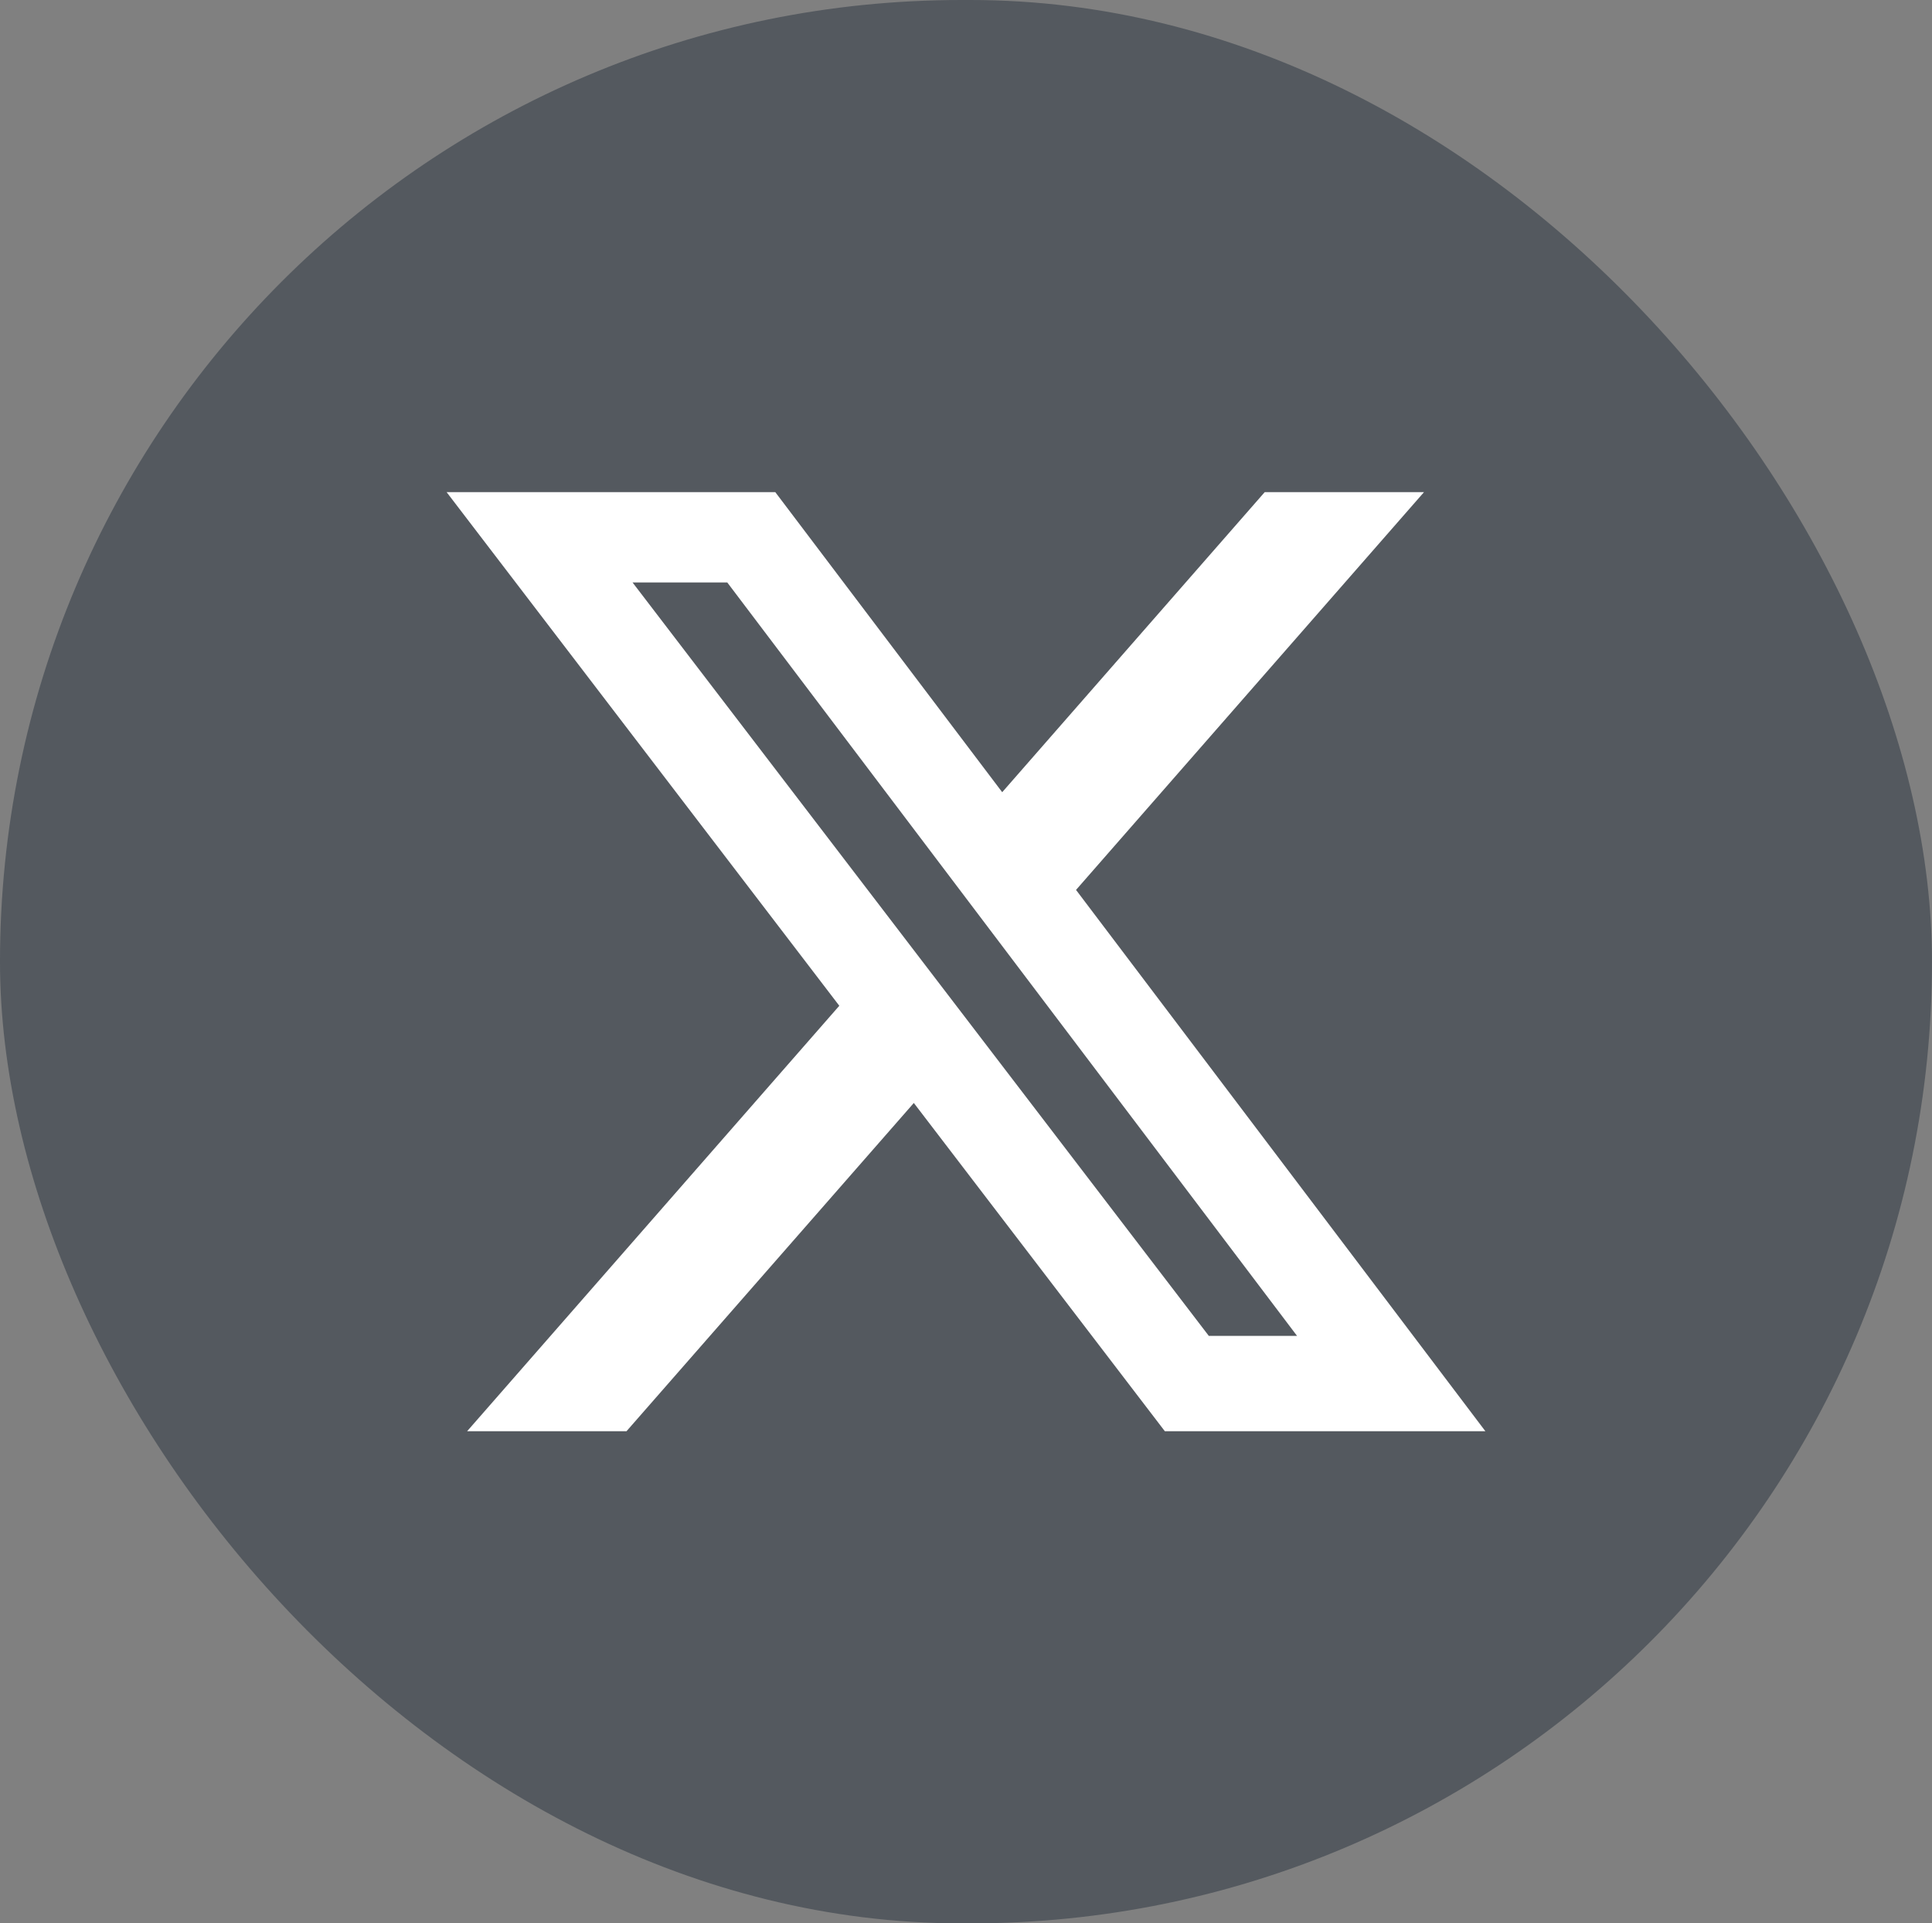
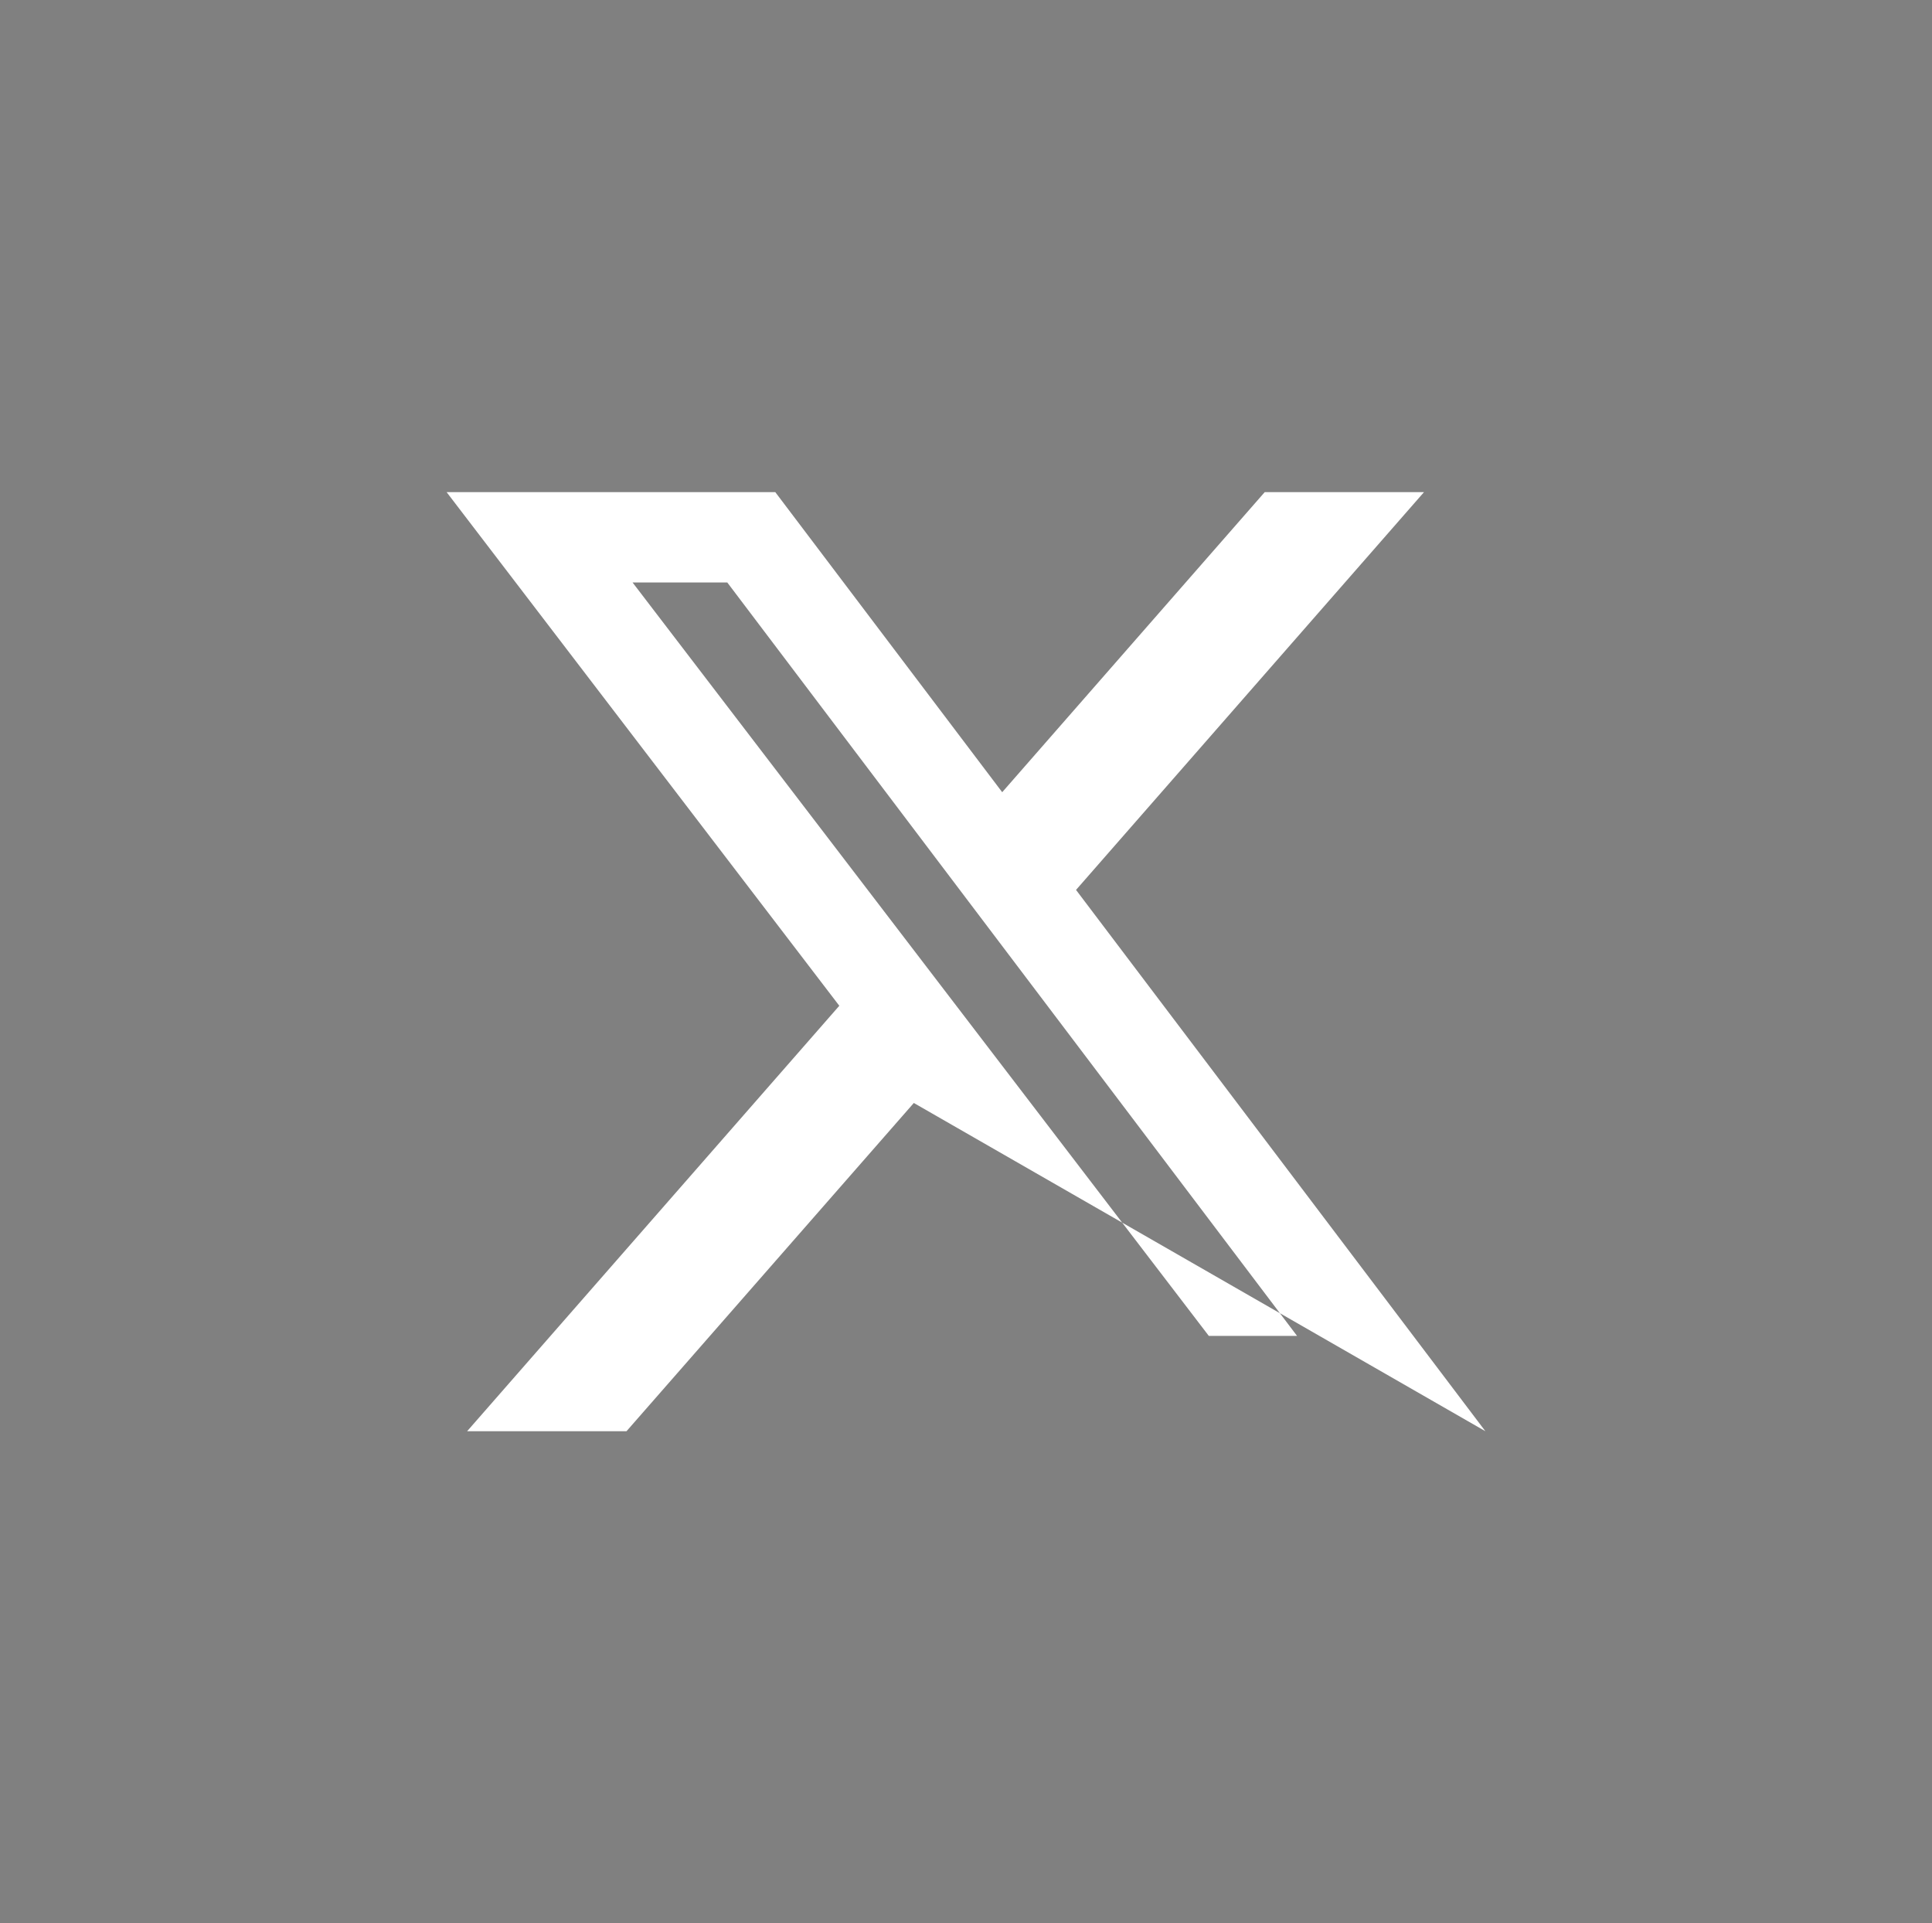
<svg xmlns="http://www.w3.org/2000/svg" width="199.643" height="198.723" viewBox="0 0 199.643 198.723">
  <rect x="0" y="0" width="199.643" height="198.723" fill="#808080" stroke="none" />
  <g id="x-social-media-logo-icon" transform="translate(-7.746 -7)">
-     <rect id="Rectangle_345" data-name="Rectangle 345" width="199.643" height="198.723" rx="99.362" transform="translate(7.745 7)" fill="#54595f" />
-     <path id="Path_280" data-name="Path 280" d="M222.76,148.35h16.46l-35.959,41.1,42.3,55.927H212.438L186.5,211.463,156.808,245.38H140.339l38.46-43.96L138.22,148.35h33.963l23.45,31.005Zm-5.778,87.178H226.1l-58.875-77.841h-9.788Z" transform="translate(-84.324 -90.504)" fill="#fff" />
+     <path id="Path_280" data-name="Path 280" d="M222.76,148.35h16.46l-35.959,41.1,42.3,55.927L186.5,211.463,156.808,245.38H140.339l38.46-43.96L138.22,148.35h33.963l23.45,31.005Zm-5.778,87.178H226.1l-58.875-77.841h-9.788Z" transform="translate(-84.324 -90.504)" fill="#fff" />
  </g>
</svg>